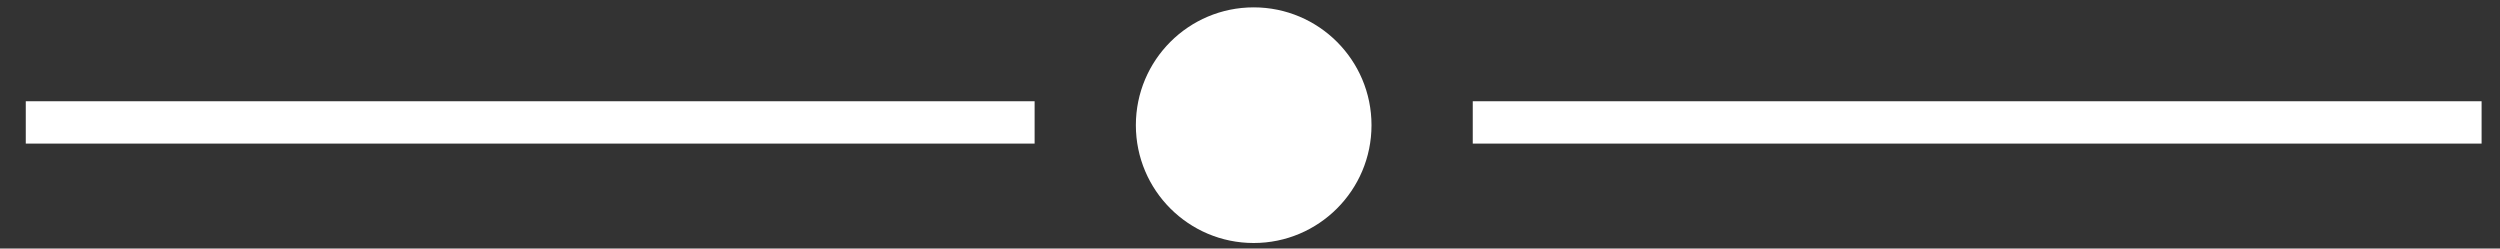
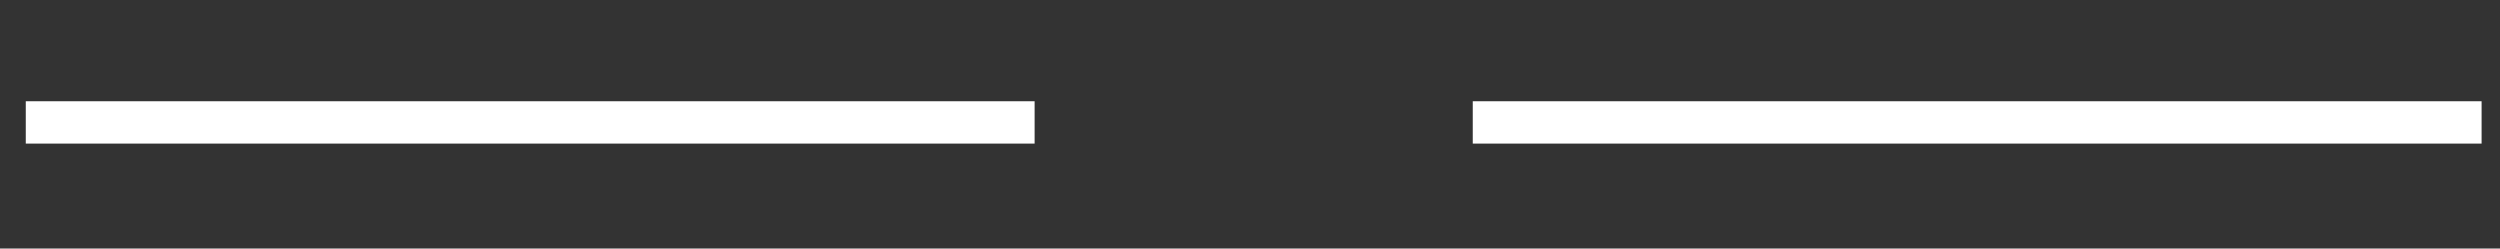
<svg xmlns="http://www.w3.org/2000/svg" version="1.1" id="Layer_1" x="0px" y="0px" viewBox="0 0 135.8 13.5" style="enable-background:new 0 0 135.8 13.5;" xml:space="preserve">
  <rect x="0" y="0" width="135.8" height="13.5" fill="#333333" stroke="none" />
  <style type="text/css">
	.st0{fill:#FFFFFF;}
</style>
-   <circle id="XMLID_14_" class="st0" cx="68.1" cy="6.8" r="6.4" />
  <g id="XMLID_16_">
    <rect id="XMLID_15_" x="1.4" y="5.5" class="st0" width="54.8" height="2.3" />
    <rect id="XMLID_17_" x="80" y="5.5" class="st0" width="54.8" height="2.3" />
  </g>
</svg>